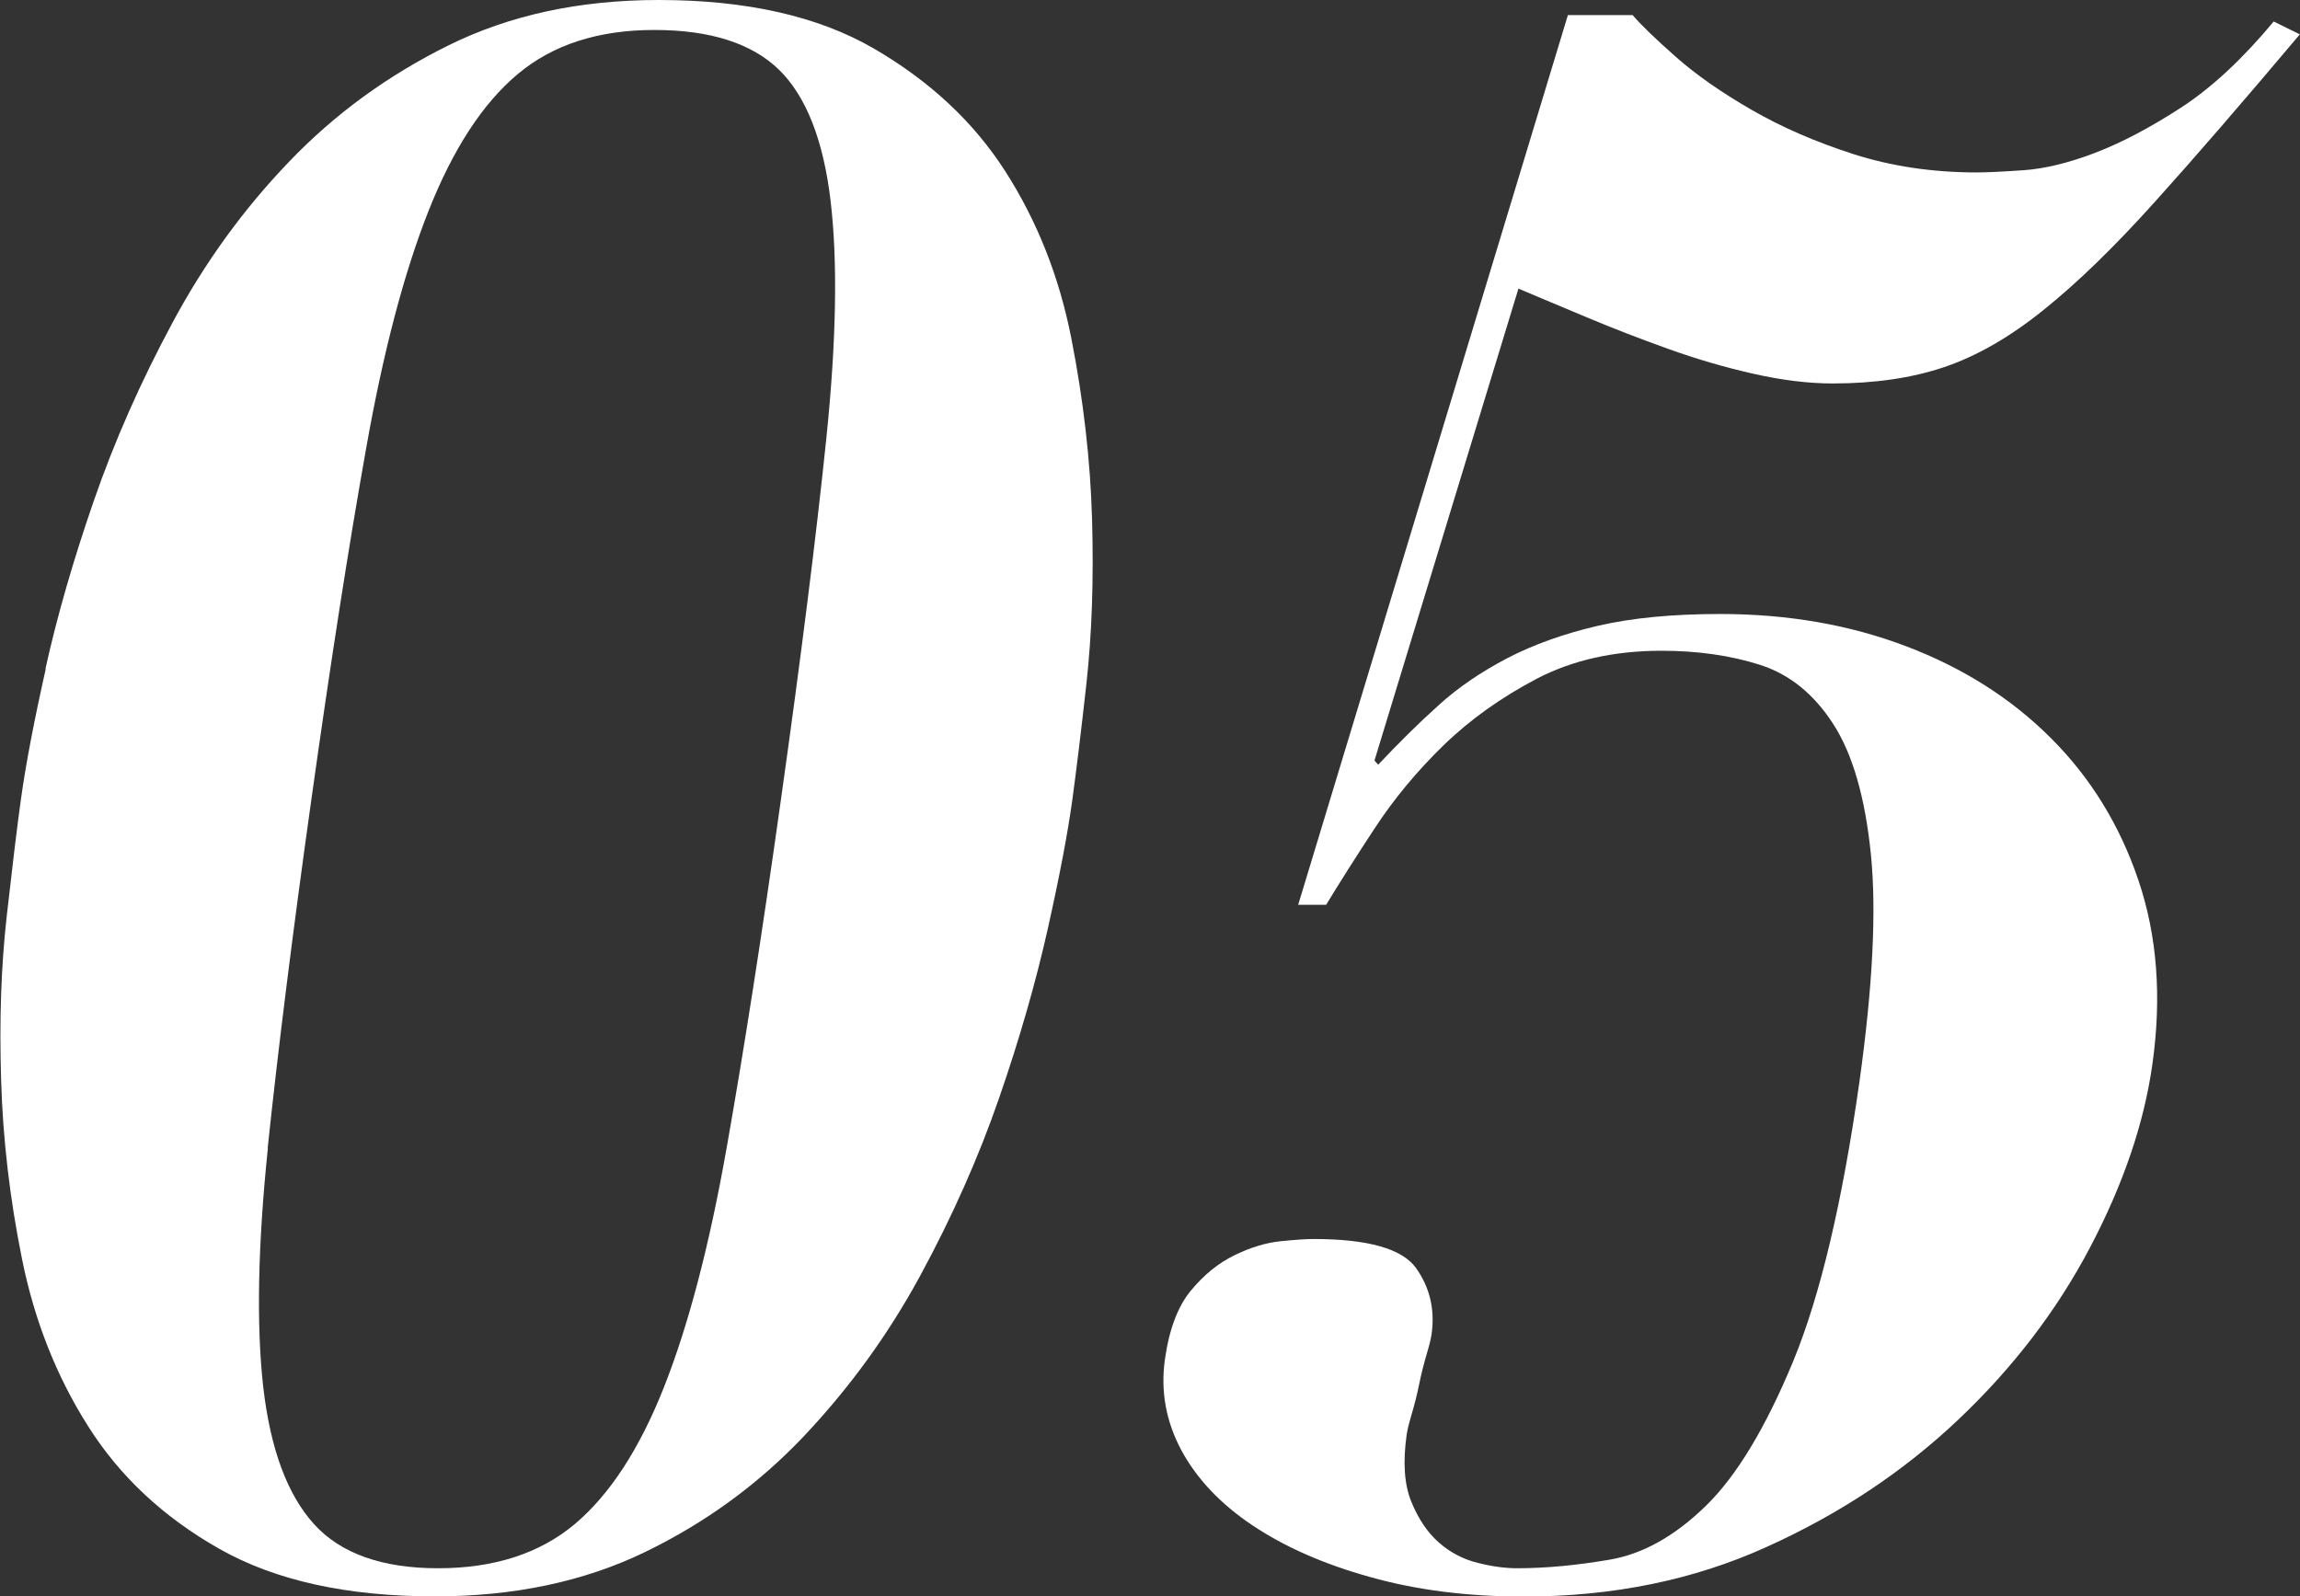
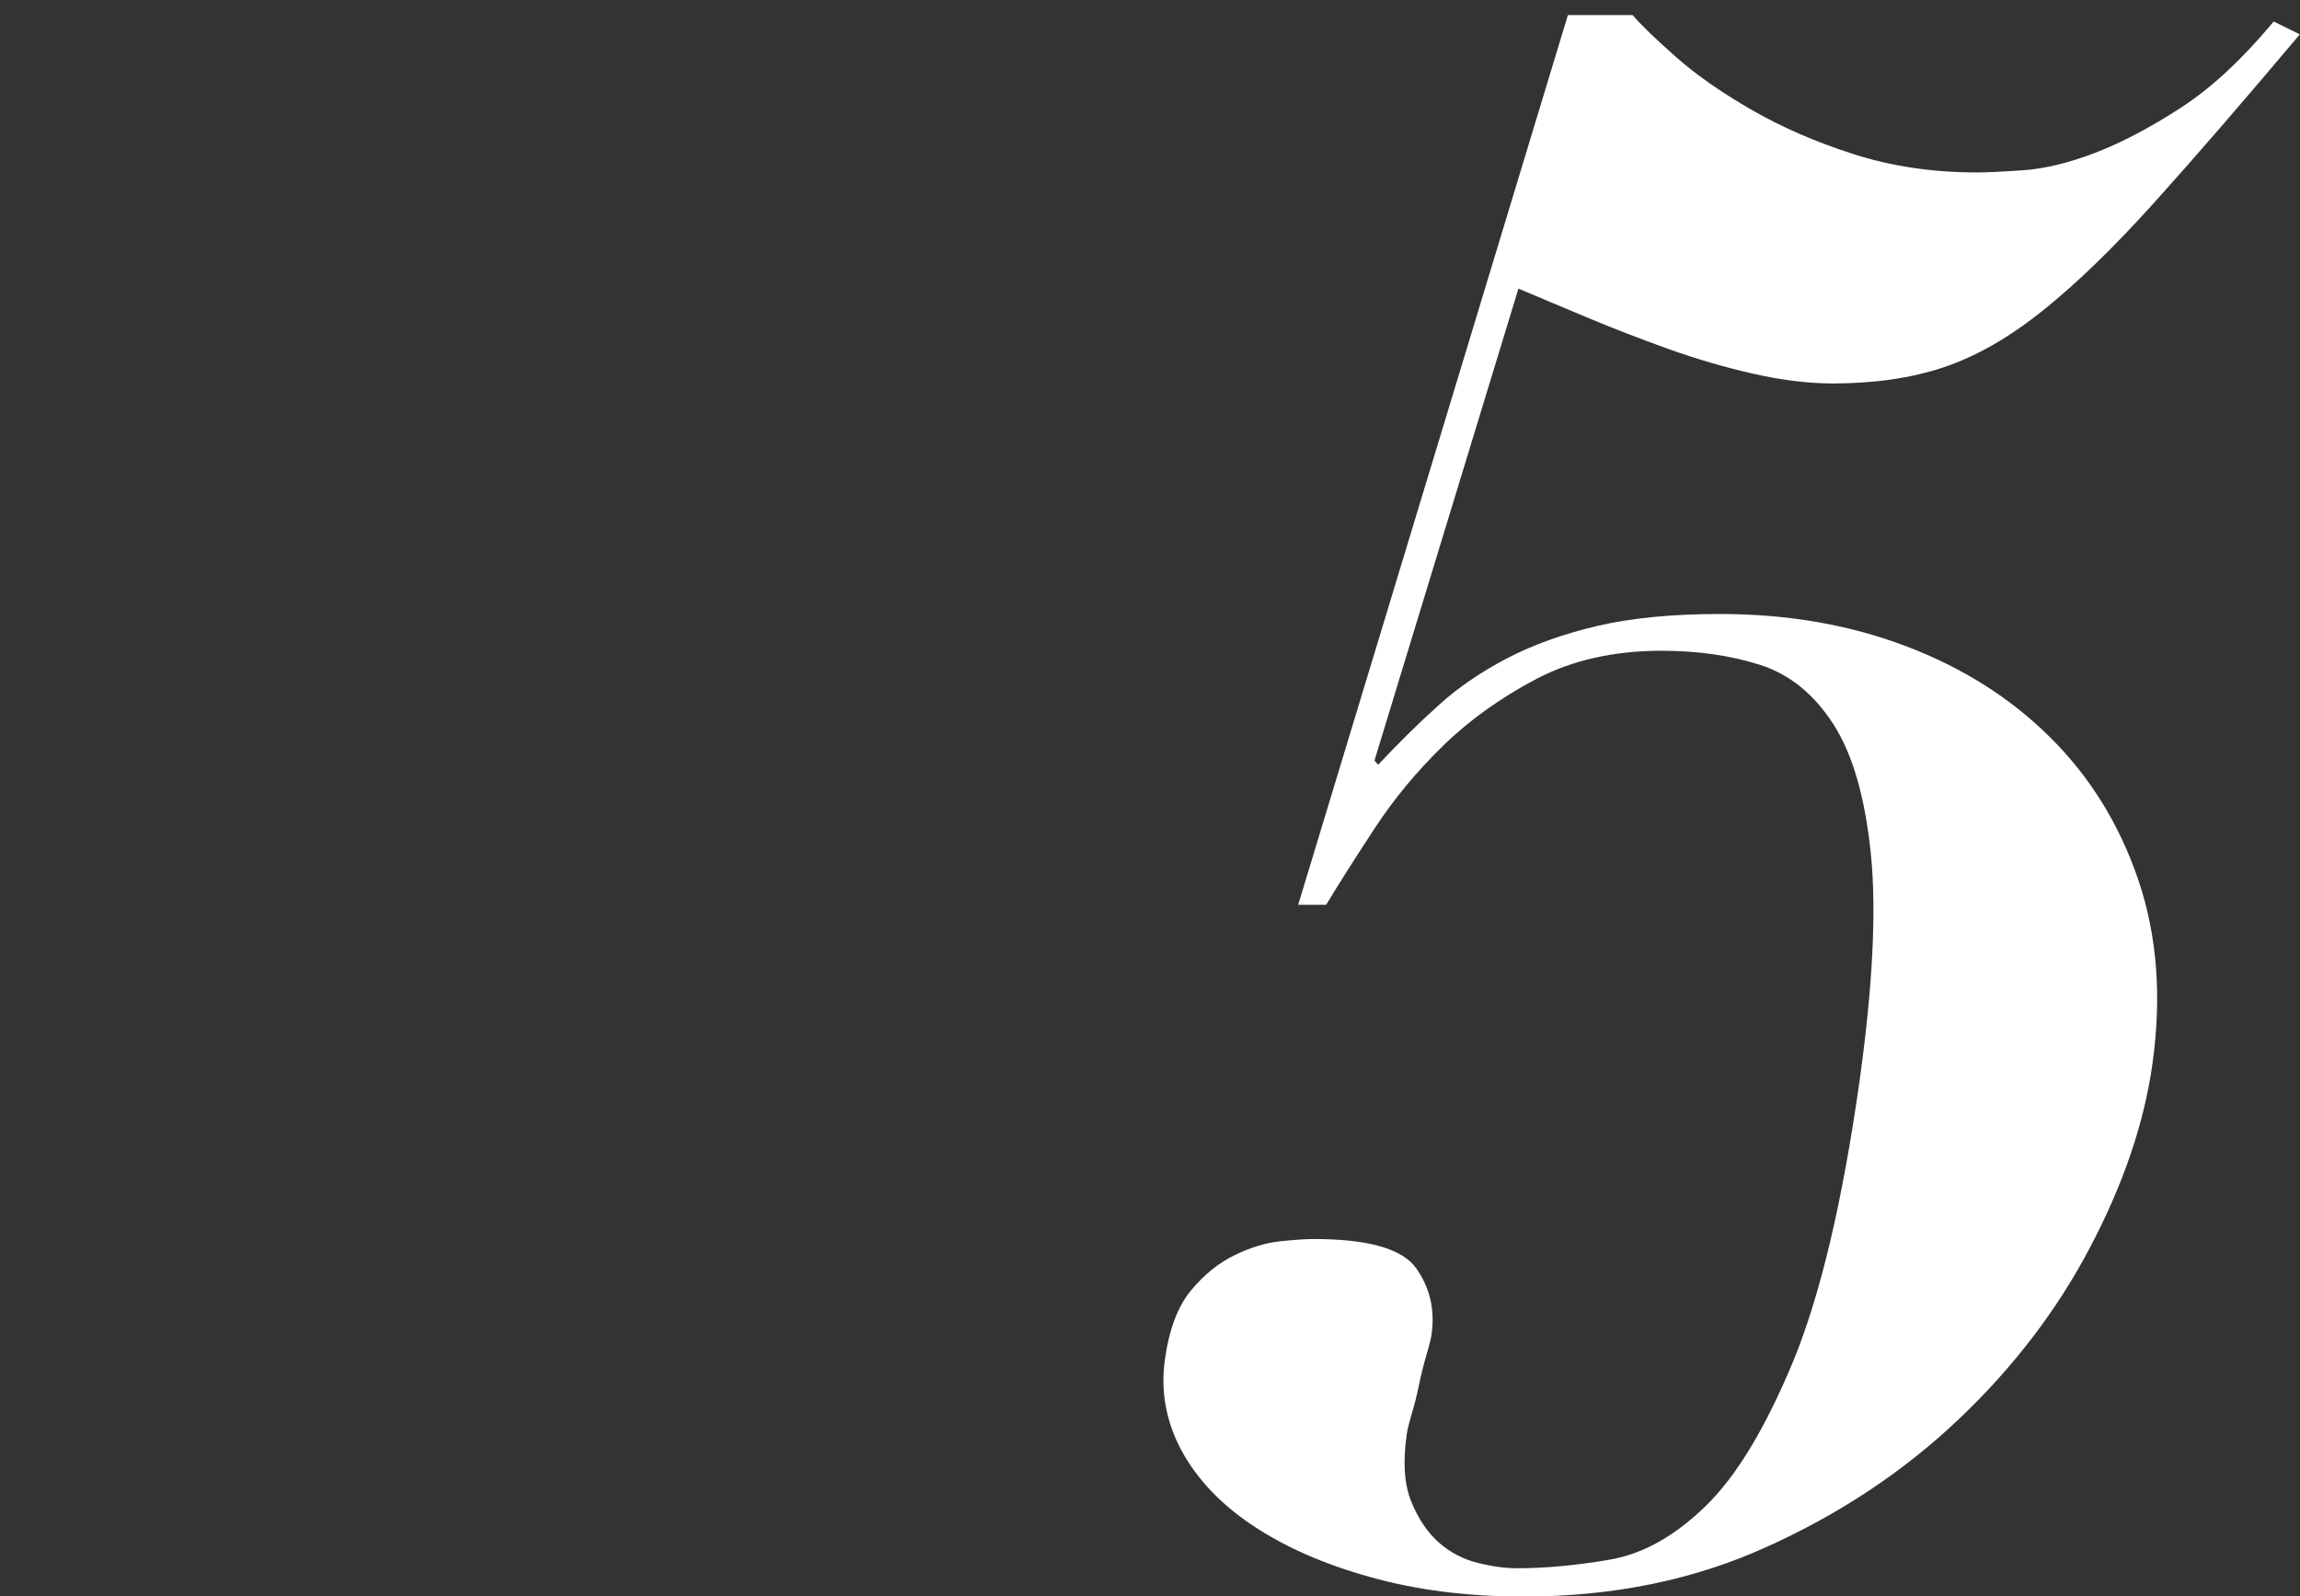
<svg xmlns="http://www.w3.org/2000/svg" id="b" viewBox="0 0 125.1 86.84">
  <rect x="0" y="0" width="125.1" height="86.84" fill="#333333" stroke="none" />
  <defs>
    <style>.d{fill:#fff;}</style>
  </defs>
  <g id="c">
-     <path class="d" d="M2.47,36.39c.63-2.85,1.51-5.9,2.63-9.14,1.12-3.24,2.55-6.48,4.3-9.73,1.74-3.24,3.85-6.15,6.33-8.73,2.47-2.58,5.36-4.69,8.68-6.33,3.32-1.64,7.12-2.46,11.42-2.46,4.76,0,8.67.88,11.7,2.64,3.03,1.76,5.42,3.98,7.15,6.68,1.73,2.7,2.93,5.72,3.59,9.08.66,3.36,1.04,6.66,1.13,9.9.09,3.24-.01,6.21-.31,8.91-.3,2.7-.56,4.79-.76,6.27-.26,1.88-.71,4.24-1.35,7.09-.64,2.85-1.51,5.9-2.63,9.14-1.12,3.24-2.55,6.46-4.29,9.67-1.74,3.21-3.85,6.11-6.32,8.73-2.48,2.62-5.37,4.73-8.68,6.33-3.31,1.6-7.12,2.4-11.41,2.4-4.77,0-8.67-.86-11.71-2.58s-5.42-3.94-7.15-6.68c-1.73-2.73-2.92-5.76-3.59-9.08-.67-3.32-1.05-6.58-1.14-9.79-.1-3.2,0-6.17.31-8.91.31-2.73.56-4.84.77-6.33.26-1.88.71-4.24,1.35-7.09ZM14.57,62.46c-.55,5.31-.63,9.65-.25,13.01.39,3.36,1.31,5.84,2.76,7.44,1.45,1.6,3.71,2.4,6.75,2.4s5.52-.8,7.43-2.4c1.9-1.6,3.52-4.08,4.85-7.44,1.33-3.36,2.47-7.69,3.41-13.01.94-5.31,1.93-11.64,2.96-18.99,1.09-7.74,1.91-14.26,2.46-19.57.55-5.31.63-9.63.24-12.95-.39-3.32-1.33-5.7-2.8-7.15-1.48-1.44-3.74-2.17-6.79-2.17s-5.52.8-7.43,2.4c-1.91,1.6-3.52,4.08-4.85,7.44-1.33,3.36-2.47,7.68-3.4,12.95-.94,5.27-1.93,11.62-2.97,19.04-1.03,7.34-1.82,13.67-2.38,18.99Z" />
    <path class="d" d="M88.8.82c.47.55,1.26,1.31,2.37,2.29,1.11.98,2.48,1.93,4.11,2.87s3.47,1.74,5.52,2.4c2.06.66,4.29,1,6.72,1,.54,0,1.39-.04,2.54-.12,1.14-.08,2.44-.39,3.88-.94,1.44-.55,3-1.37,4.68-2.46,1.68-1.09,3.36-2.66,5.05-4.69l1.42.7c-3.09,3.67-5.73,6.72-7.91,9.14-2.18,2.42-4.19,4.38-6.04,5.86-1.85,1.49-3.66,2.52-5.42,3.11-1.76.59-3.78.88-6.04.88-1.33,0-2.77-.18-4.32-.53s-3.09-.8-4.62-1.35c-1.53-.55-2.99-1.11-4.39-1.7-1.4-.59-2.66-1.11-3.76-1.58l-7.83,25.67.2.23c1.1-1.17,2.19-2.25,3.27-3.22,1.07-.98,2.33-1.83,3.76-2.58,1.43-.74,3.08-1.33,4.93-1.76,1.86-.43,4.08-.64,6.65-.64,3.67,0,7.05.59,10.12,1.76,3.08,1.17,5.7,2.83,7.85,4.98,2.16,2.15,3.75,4.73,4.77,7.74,1.02,3.01,1.28,6.35.76,10.02-.45,3.2-1.58,6.52-3.39,9.96-1.81,3.44-4.2,6.56-7.18,9.38s-6.44,5.12-10.41,6.91c-3.96,1.8-8.37,2.7-13.21,2.7-3.05,0-5.83-.35-8.35-1.06-2.52-.7-4.65-1.64-6.4-2.81-1.75-1.17-3.04-2.54-3.88-4.1-.83-1.56-1.13-3.2-.89-4.92.23-1.64.7-2.89,1.41-3.75.71-.86,1.5-1.5,2.38-1.93.88-.43,1.72-.68,2.51-.76.79-.08,1.38-.12,1.78-.12,2.97,0,4.83.53,5.58,1.58.75,1.05,1.03,2.25.85,3.57-.03.23-.12.61-.27,1.11-.15.51-.29,1.05-.41,1.64-.12.59-.26,1.13-.41,1.64-.15.51-.24.88-.27,1.11-.21,1.49-.13,2.7.25,3.63.38.94.88,1.68,1.5,2.23.63.55,1.34.92,2.13,1.11.79.2,1.5.29,2.13.29,1.56,0,3.25-.16,5.05-.47,1.8-.31,3.54-1.29,5.22-2.93,1.68-1.64,3.25-4.26,4.74-7.85,1.48-3.59,2.68-8.67,3.61-15.23.72-5.16.93-9.28.62-12.36-.31-3.08-.99-5.45-2.05-7.09s-2.39-2.71-4-3.22c-1.61-.51-3.39-.76-5.34-.76-2.58,0-4.84.51-6.78,1.52-1.94,1.02-3.64,2.23-5.08,3.63-1.45,1.41-2.69,2.91-3.74,4.51-1.05,1.6-1.93,2.99-2.64,4.16h-1.52L85.28.82h3.52Z" />
  </g>
</svg>